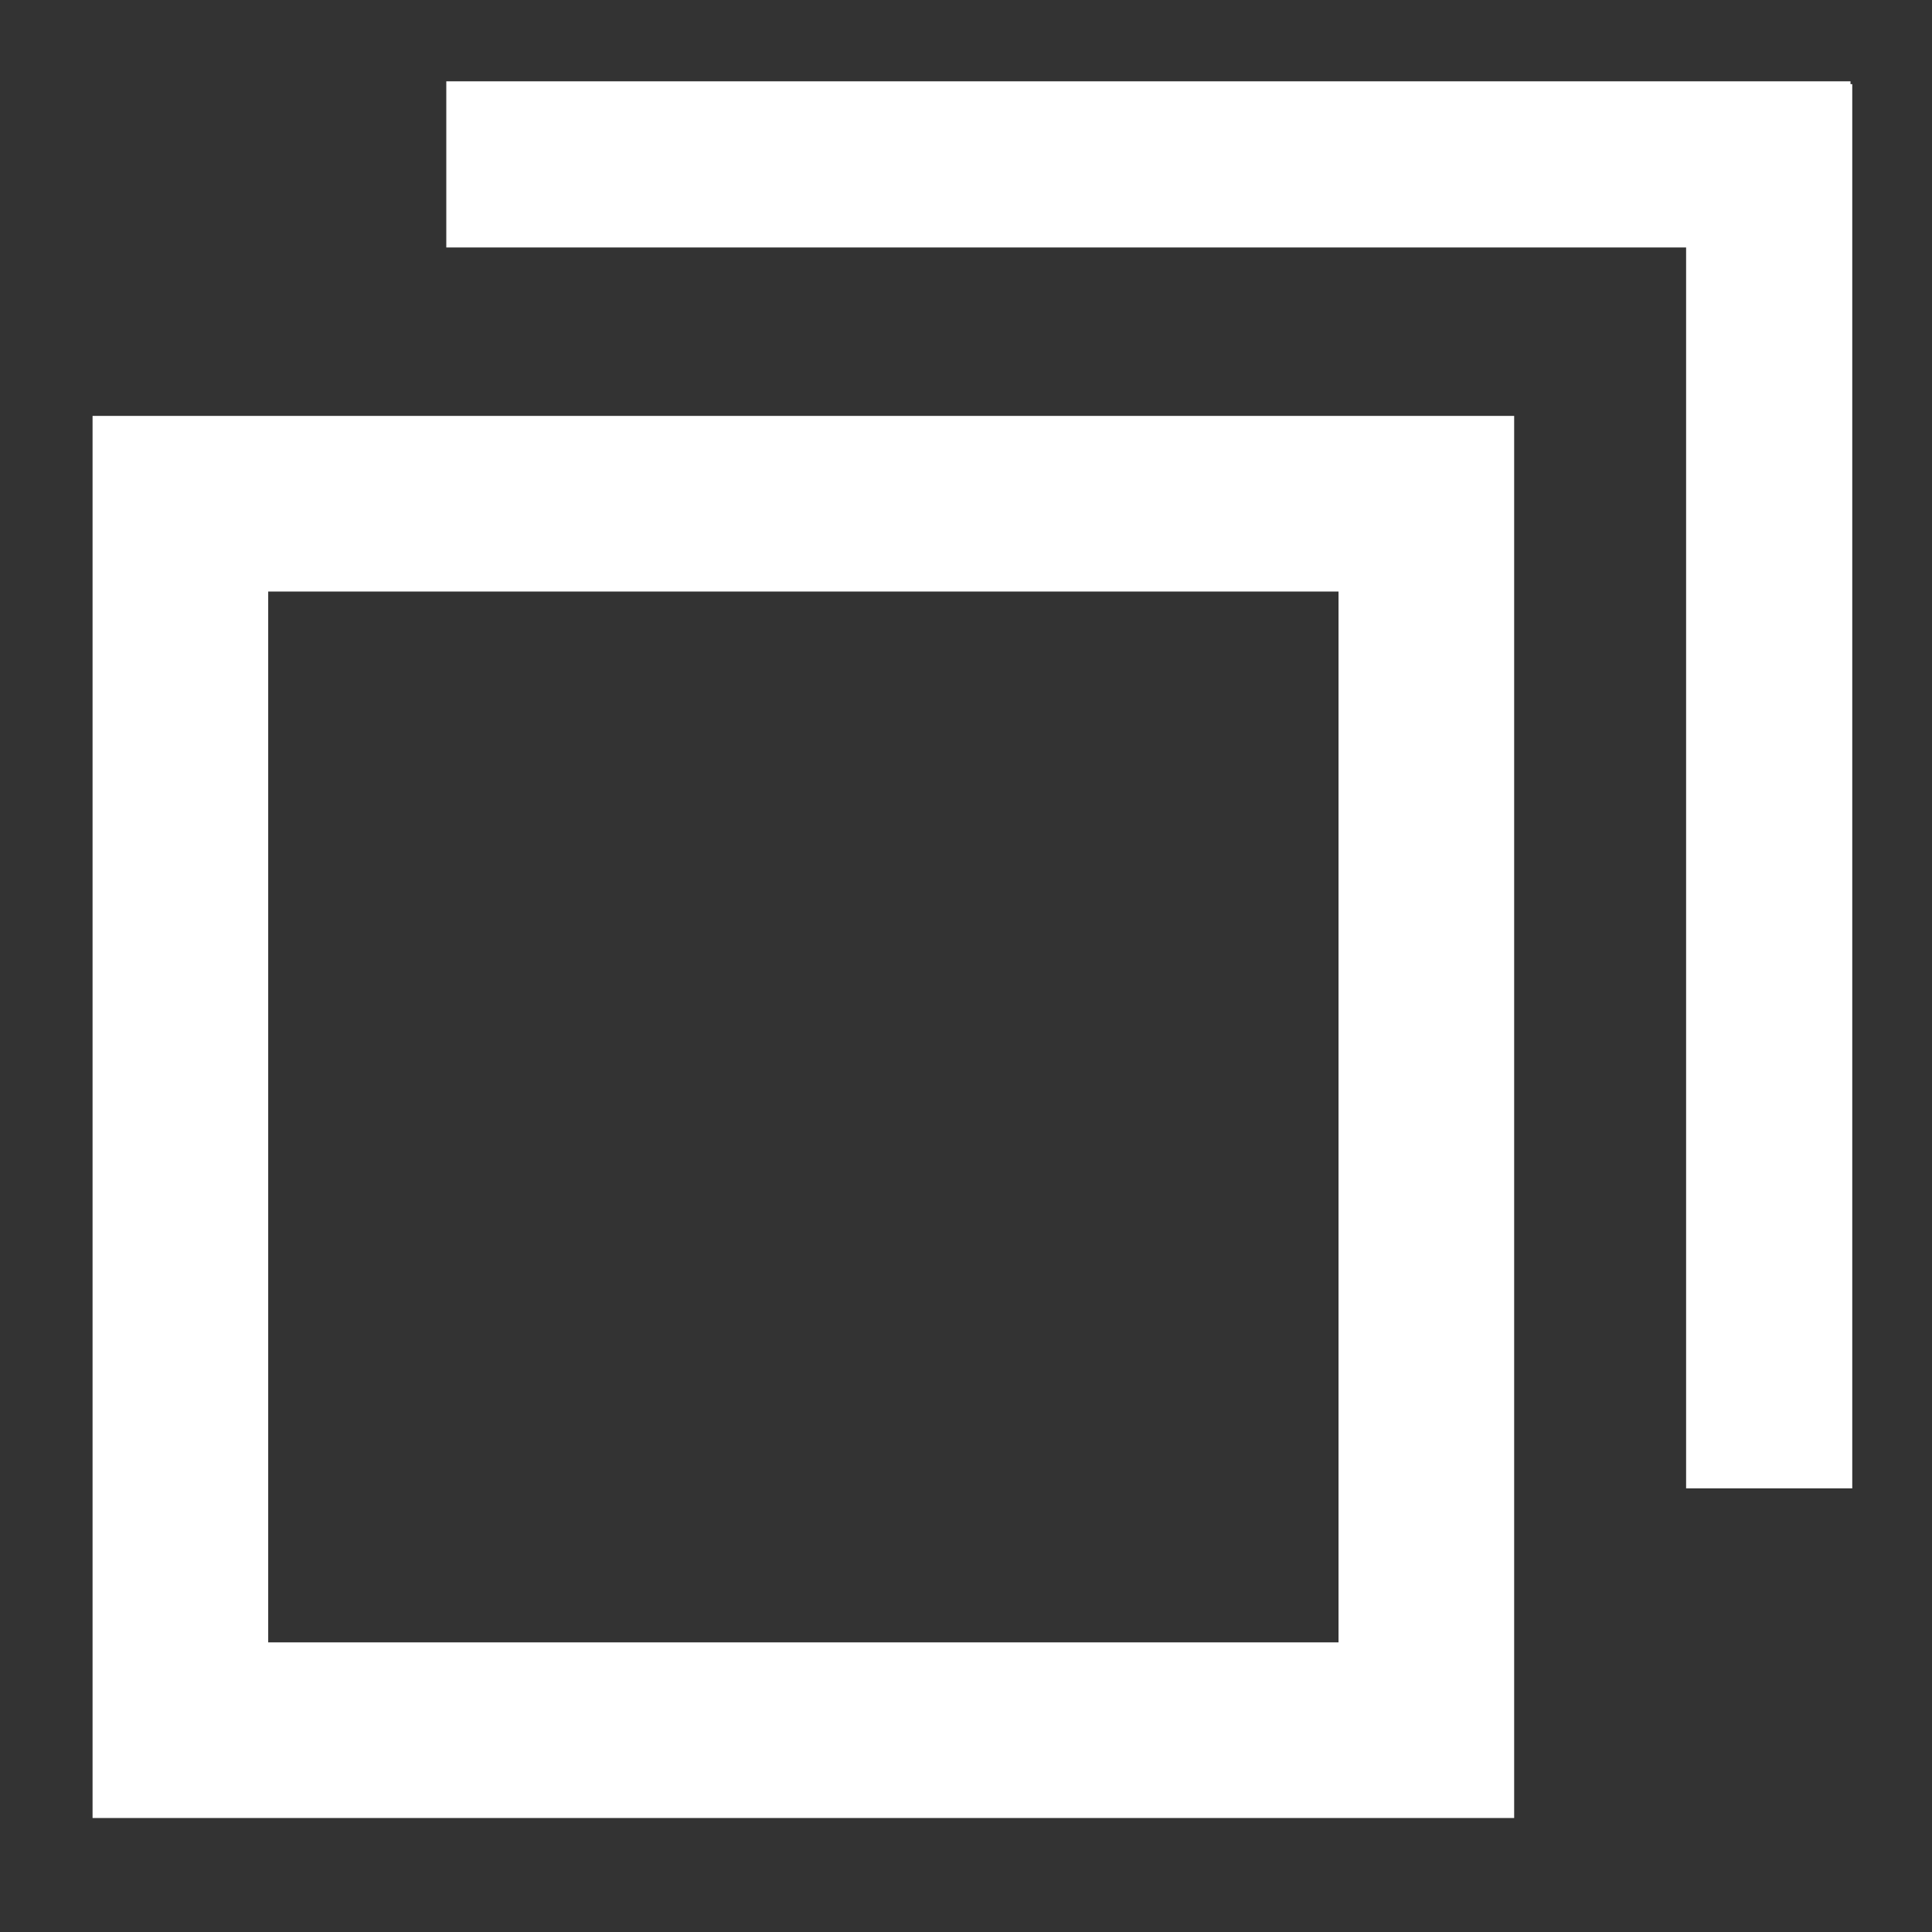
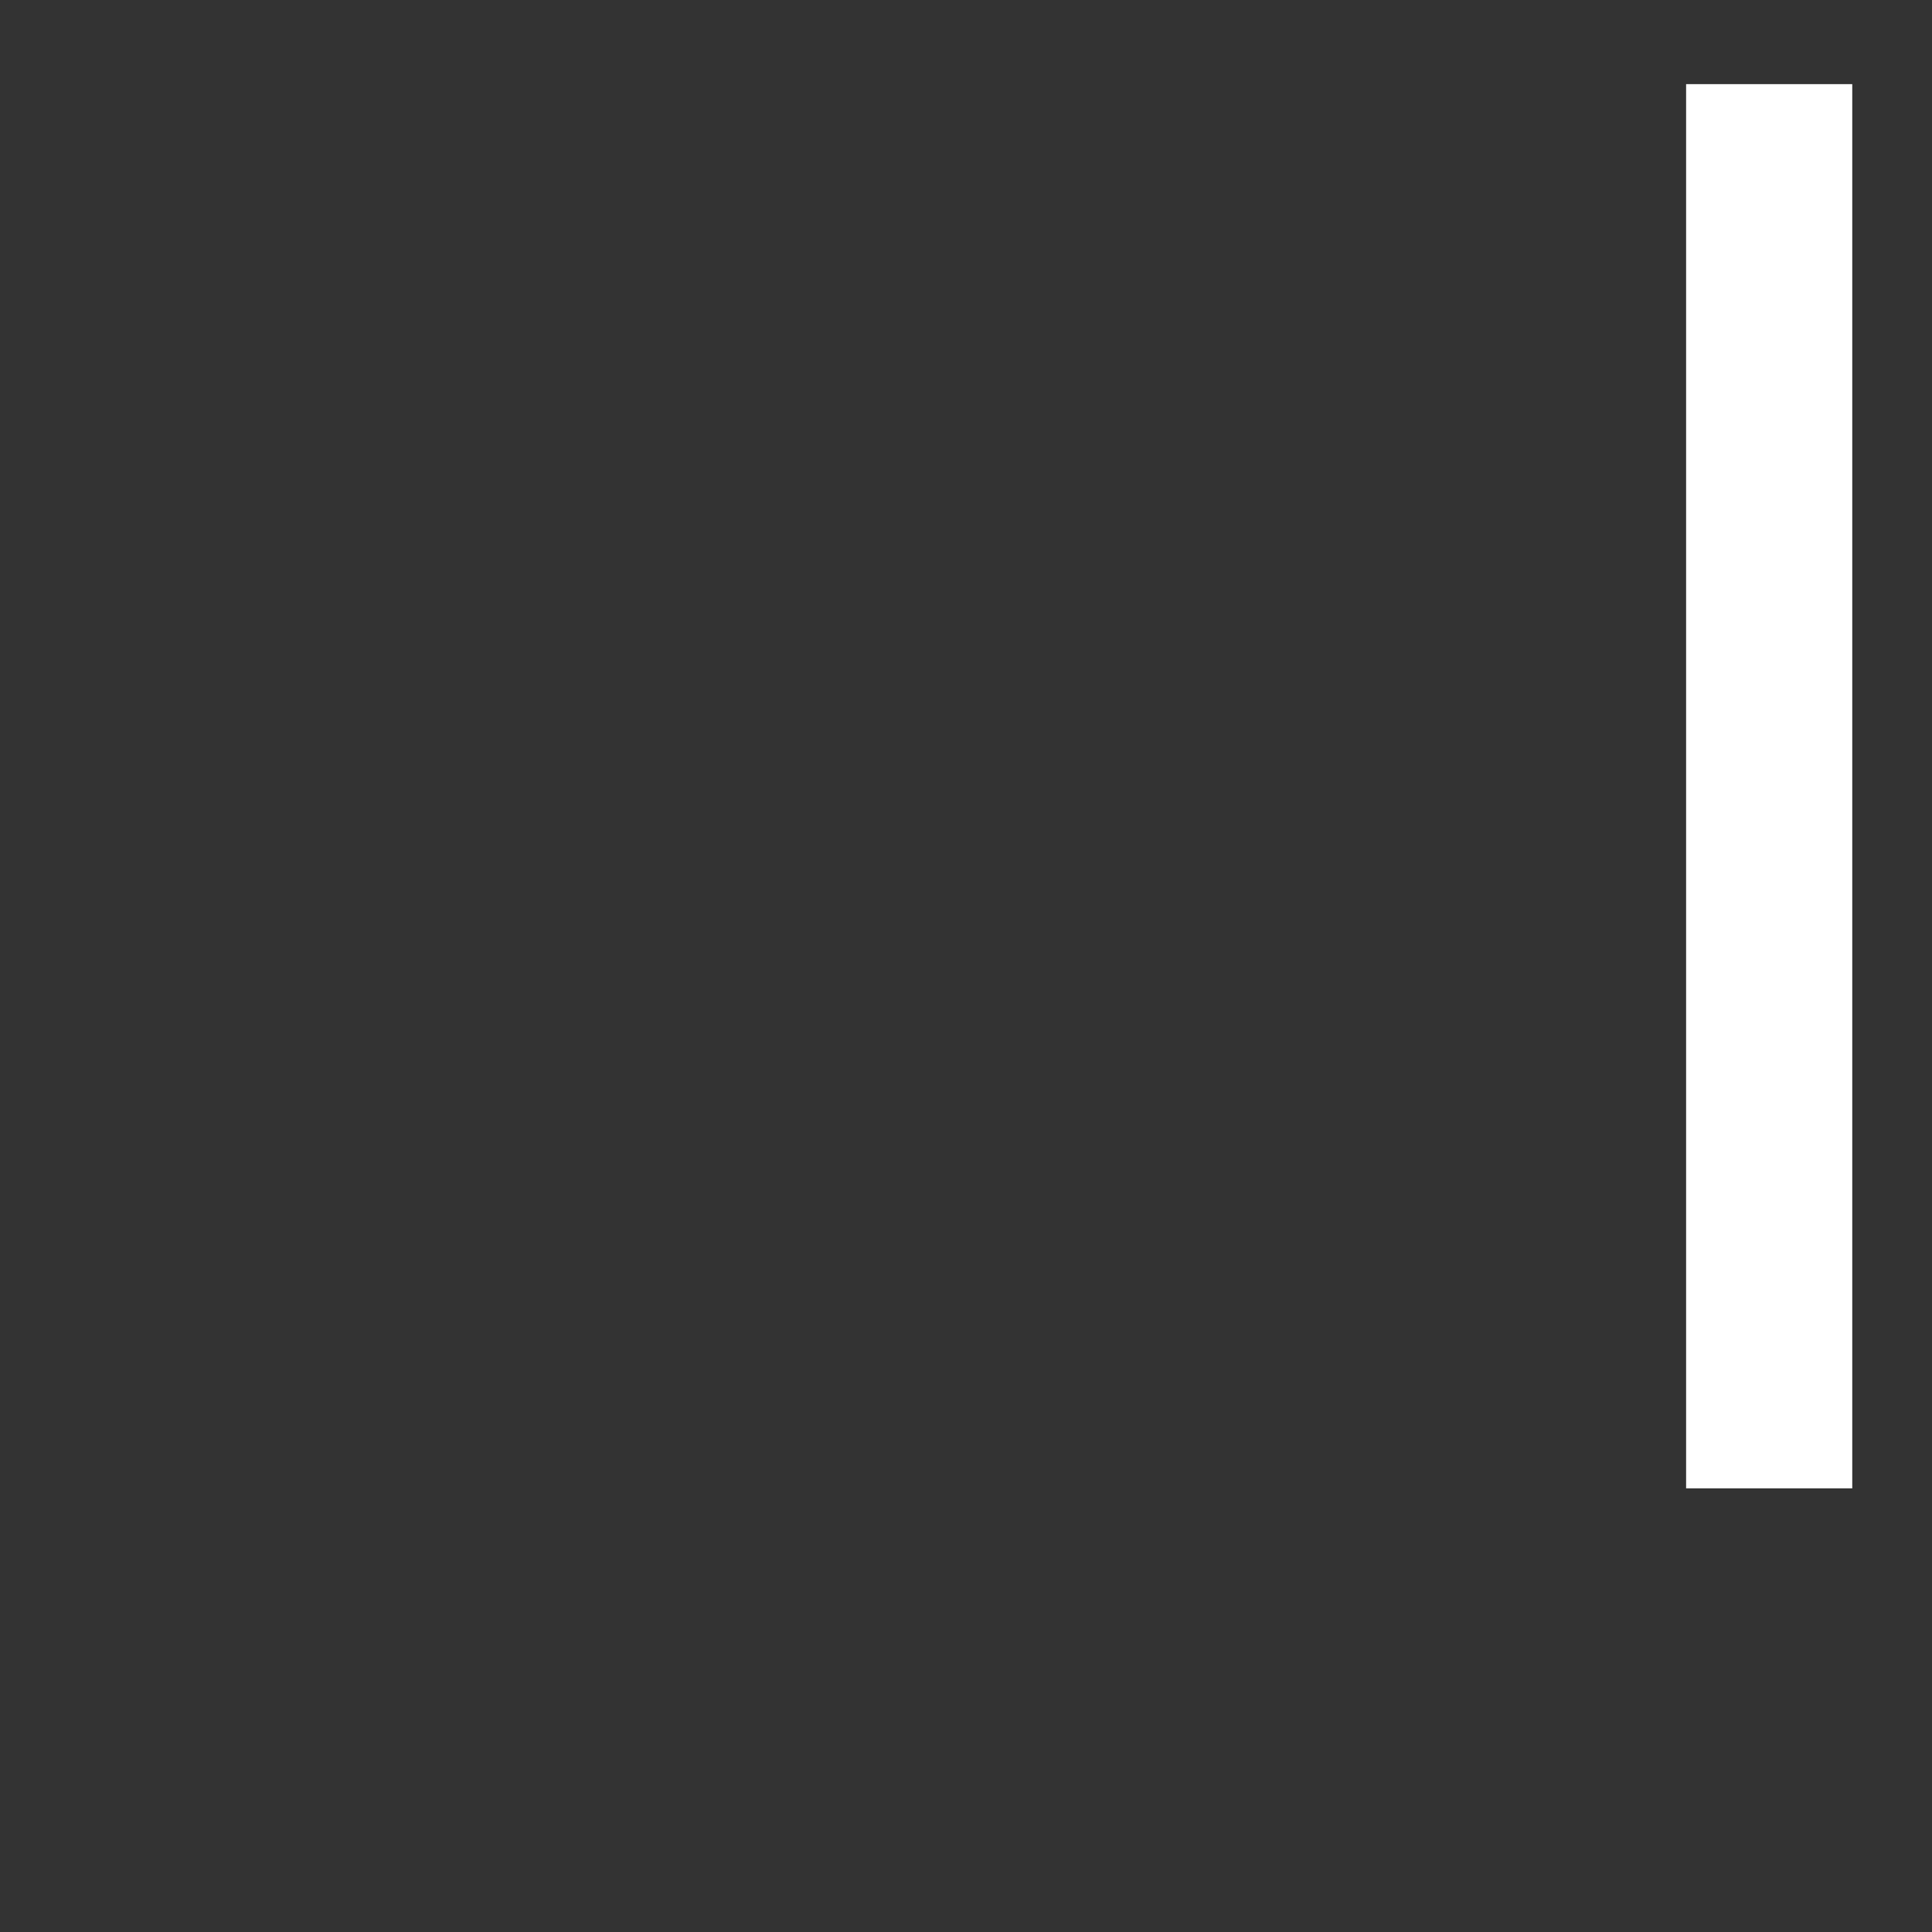
<svg xmlns="http://www.w3.org/2000/svg" width="11" height="11" viewBox="0 0 11 11">
  <rect x="0" y="0" width="11" height="11" fill="#333333" stroke="none" />
-   <rect x="1.027" y="2.868" width="7.094" height="6.983" fill="none" stroke="#ffffff" stroke-miterlimit="10" />
-   <rect x="2.932" y="0.854" width="7.213" height="0.164" fill="#fff" stroke="#ffffff" stroke-miterlimit="10" stroke-width="0.782" />
  <rect x="6.467" y="4.395" width="7.213" height="0.164" transform="translate(14.55 -5.597) rotate(90)" fill="#fff" stroke="#ffffff" stroke-miterlimit="10" stroke-width="0.782" />
</svg>